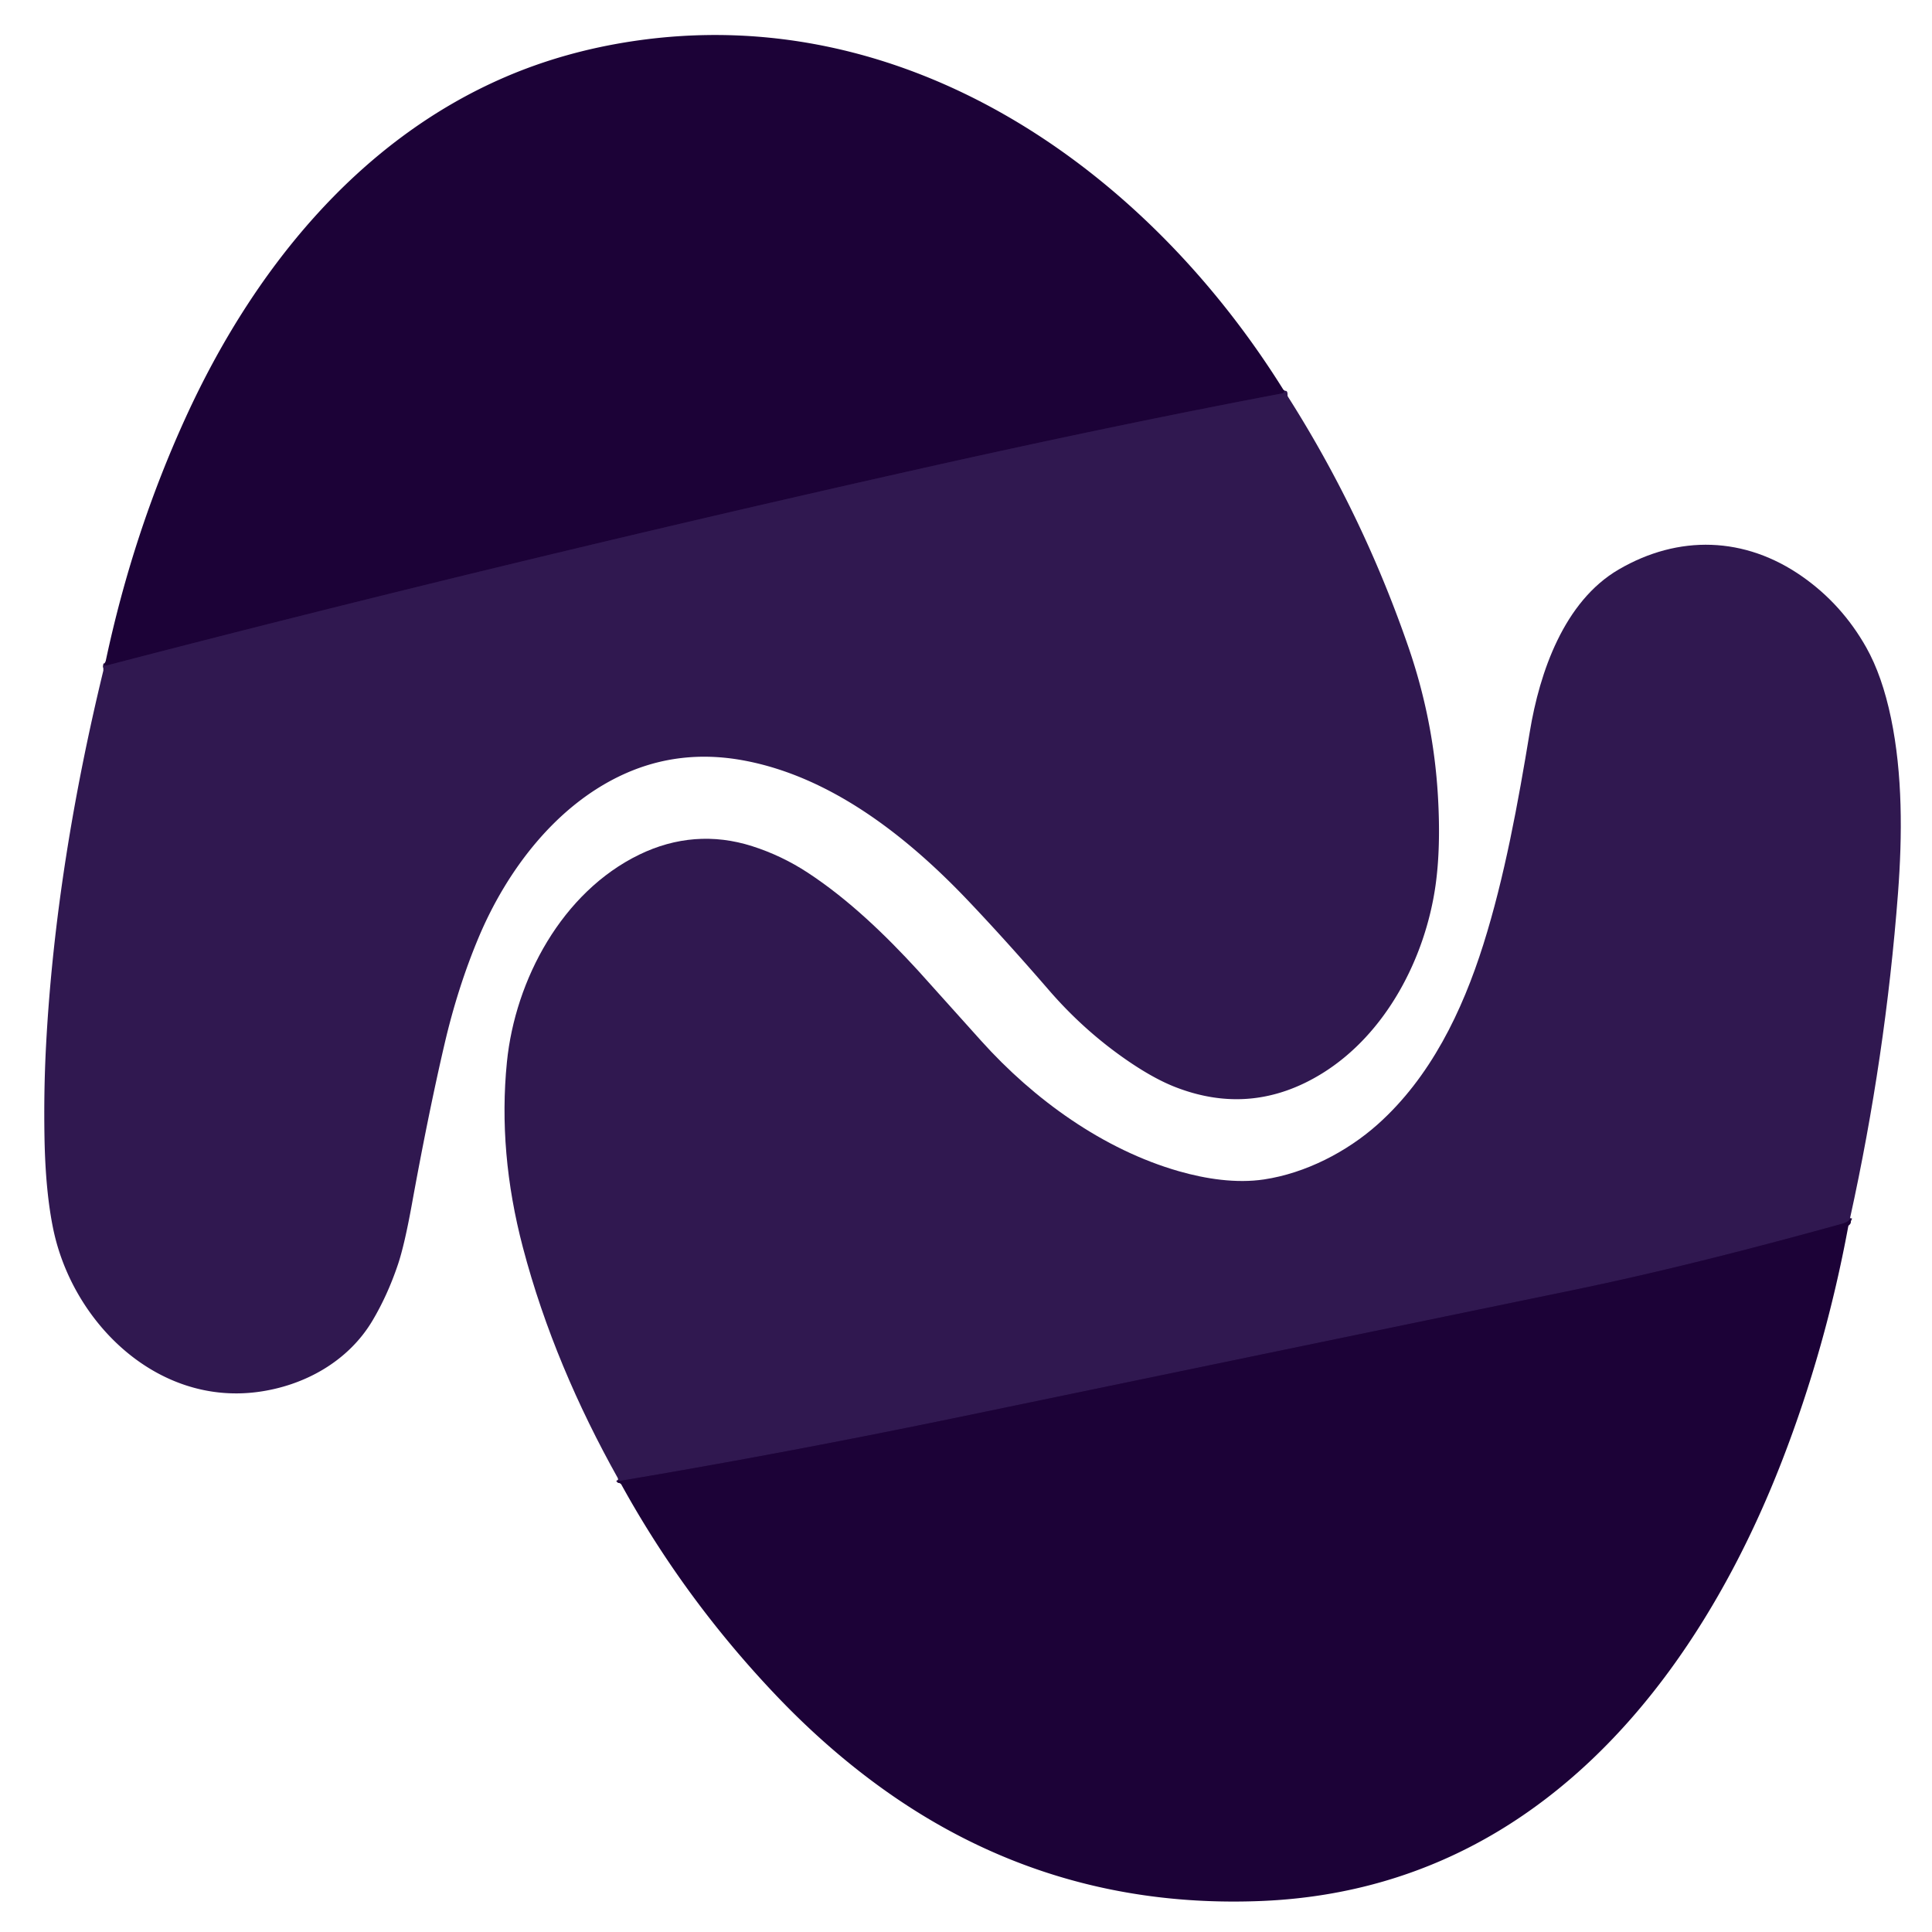
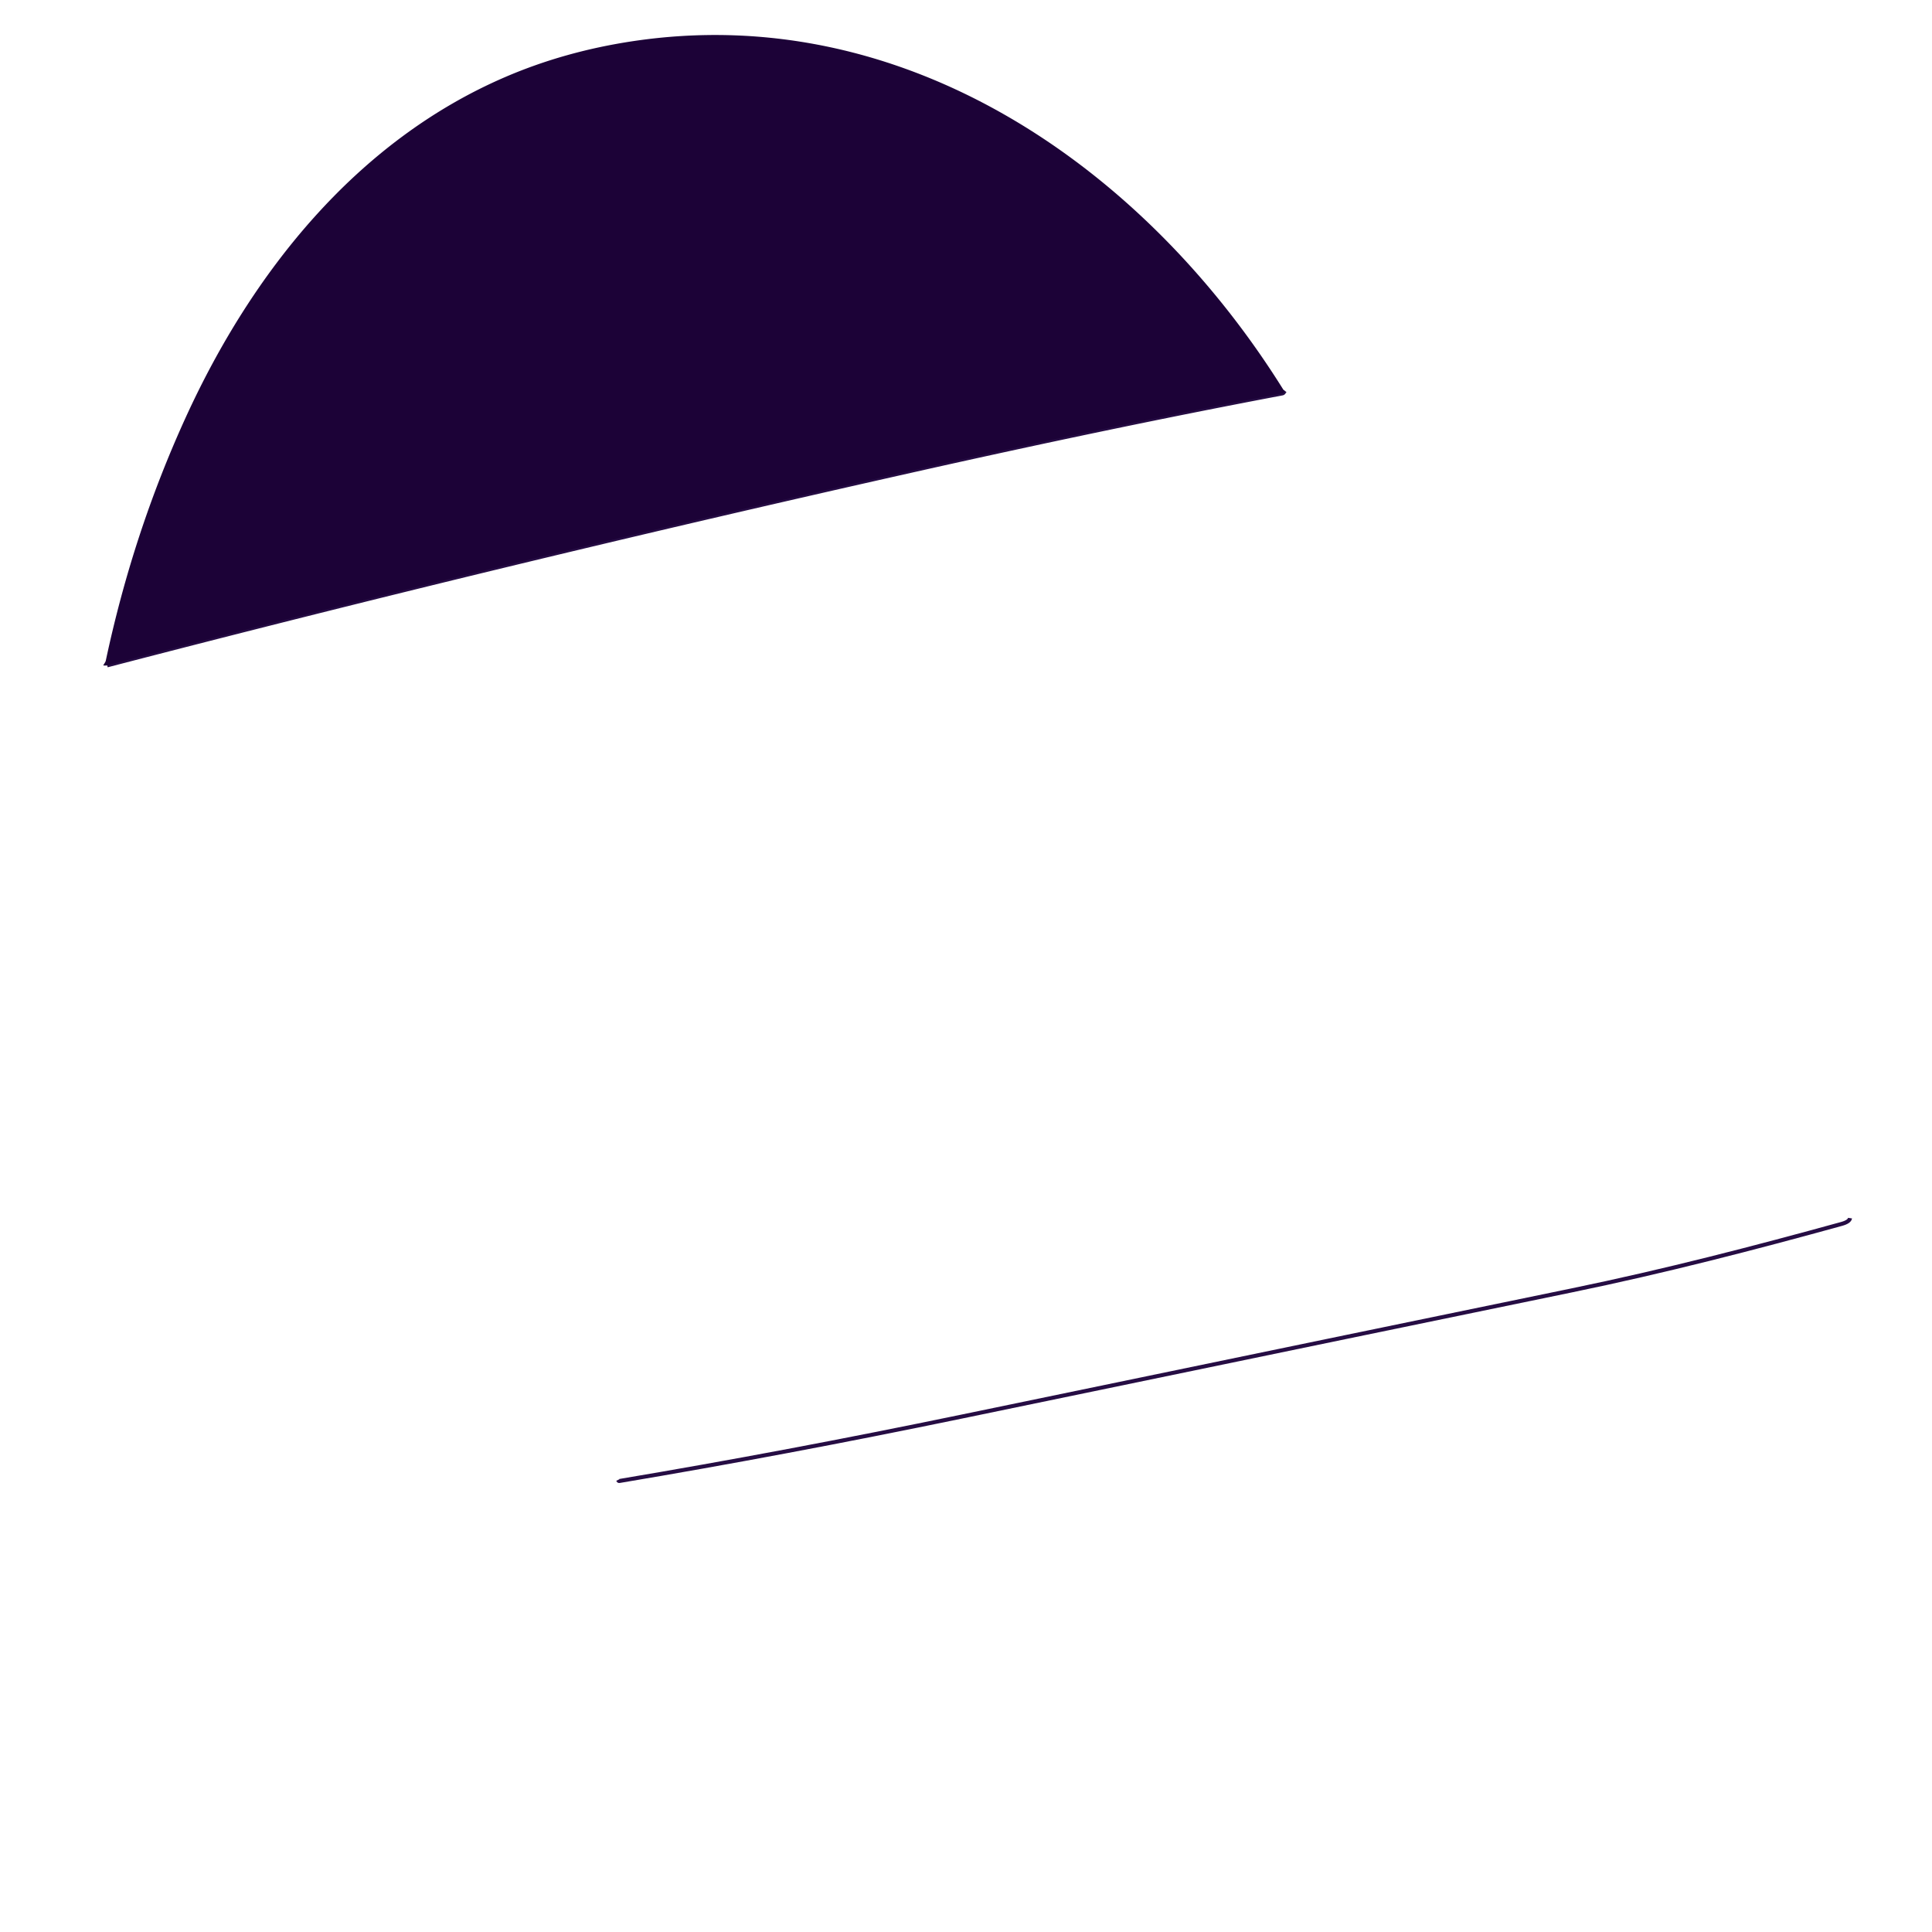
<svg xmlns="http://www.w3.org/2000/svg" version="1.1" viewBox="0.00 0.00 964.00 964.00">
  <g stroke-width="2.00" fill="none" stroke-linecap="butt">
-     <path stroke="#260d44" vector-effect="non-scaling-stroke" d="   M 641.08 195.04   L 640.54 195.83   A 1.14 1.11 -77.1 0 1 639.81 196.30   Q 555.21 212.29 454.88 234.84   Q 248.80 281.14 53.47 331.99   Q 52.79 332.17 51.49 332.02" />
+     <path stroke="#260d44" vector-effect="non-scaling-stroke" d="   M 641.08 195.04   L 640.54 195.83   A 1.14 1.11 -77.1 0 1 639.81 196.30   Q 555.21 212.29 454.88 234.84   Q 248.80 281.14 53.47 331.99   " />
    <path stroke="#260d44" vector-effect="non-scaling-stroke" d="   M 923.11 607.80   Q 922.83 609.60 918.93 610.68   C 875.62 622.63 830.55 634.32 784.33 643.84   Q 709.93 659.15 479.83 706.83   Q 391.95 725.04 308.97 738.98   Q 308.66 739.04 308.36 738.44" />
  </g>
  <path fill="#1c0237" d="   M 641.08 195.04   L 640.54 195.83   A 1.14 1.11 -77.1 0 1 639.81 196.30   Q 555.21 212.29 454.88 234.84   Q 248.80 281.14 53.47 331.99   Q 52.79 332.17 51.49 332.02   L 52.45 330.47   A 2.92 2.88 -24.0 0 0 52.81 329.55   Q 66.38 265.81 92.70 208.21   C 125.68 136.04 177.86 70.32 252.28 38.36   Q 281.85 25.66 315.63 20.57   C 451.77 0.07 571.28 83.78 640.33 194.41   Q 640.60 194.84 641.08 195.04   Z" />
-   <path fill="#301850" d="   M 51.49 332.02   Q 52.79 332.17 53.47 331.99   Q 248.80 281.14 454.88 234.84   Q 555.21 212.29 639.81 196.30   A 1.14 1.11 -77.1 0 0 640.54 195.83   L 641.08 195.04   Q 642.52 194.72 642.44 197.10   A 1.56 1.53 30.4 0 0 642.68 197.99   Q 679.89 256.60 702.72 322.76   Q 715.24 359.05 717.47 397.13   Q 718.97 422.73 716.28 441.79   C 711.16 477.98 691.66 515.83 659.69 535.60   Q 624.75 557.20 586.73 542.52   Q 575.37 538.14 561.37 528.37   Q 540.46 513.79 523.41 494.09   Q 501.95 469.28 482.96 449.30   C 452.76 417.55 414.64 387.32 370.51 379.34   Q 339.19 373.68 311.47 386.20   C 277.55 401.52 252.85 434.32 238.80 467.81   Q 228.47 492.43 221.88 520.63   C 215.95 546.00 210.25 574.77 205.56 600.63   Q 201.85 621.10 198.62 630.75   Q 193.48 646.08 185.89 658.88   C 173.82 679.25 151.87 691.47 128.52 694.55   C 78.00 701.22 36.18 659.71 26.56 613.24   Q 22.70 594.57 22.21 568.00   Q 21.78 544.52 22.96 522.00   C 26.24 459.41 36.65 396.13 51.52 334.79   A 1.92 1.83 51.9 0 0 51.57 334.28   L 51.49 332.02   Z" />
-   <path fill="#301850" d="   M 923.11 607.80   Q 922.83 609.60 918.93 610.68   C 875.62 622.63 830.55 634.32 784.33 643.84   Q 709.93 659.15 479.83 706.83   Q 391.95 725.04 308.97 738.98   Q 308.66 739.04 308.36 738.44   Q 308.44 737.83 308.24 737.47   C 288.07 701.38 271.58 663.00 260.90 622.41   Q 248.42 575.01 252.93 529.97   C 257.06 488.74 280.53 445.09 319.00 426.42   C 337.04 417.67 356.09 416.07 375.34 422.22   Q 390.07 426.93 403.07 435.45   C 423.49 448.84 441.83 466.57 458.03 484.23   Q 458.41 484.65 489.60 519.37   C 515.81 548.54 550.46 573.61 588.28 584.42   C 601.63 588.24 616.83 590.58 630.69 588.50   C 651.34 585.40 671.95 574.80 687.35 561.08   C 713.73 537.57 729.62 504.63 740.16 471.18   C 750.74 437.62 757.45 400.71 763.33 365.05   C 768.22 335.41 780.40 300.07 807.65 284.17   C 837.59 266.69 870.64 267.65 899.22 287.64   Q 919.07 301.53 931.20 323.06   Q 939.16 337.19 943.56 358.39   C 949.35 386.27 949.23 416.80 947.04 445.62   Q 940.79 527.50 923.11 607.80   Z" />
-   <path fill="#1c0237" d="   M 923.11 607.80   Q 924.14 610.12 922.68 611.23   A 1.30 1.28 76.8 0 0 922.20 612.02   Q 910.94 672.75 889.16 728.92   C 861.01 801.53 815.54 872.87 747.52 913.74   C 711.36 935.46 671.68 946.78 629.50 948.52   Q 523.19 952.90 438.40 891.08   Q 411.64 871.58 387.27 845.97   Q 341.55 797.92 310.02 740.72   Q 309.75 740.23 308.61 739.80   A 0.67 0.65 18.6 0 1 308.21 739.01   L 308.36 738.44   Q 308.66 739.04 308.97 738.98   Q 391.95 725.04 479.83 706.83   Q 709.93 659.15 784.33 643.84   C 830.55 634.32 875.62 622.63 918.93 610.68   Q 922.83 609.60 923.11 607.80   Z" />
</svg>